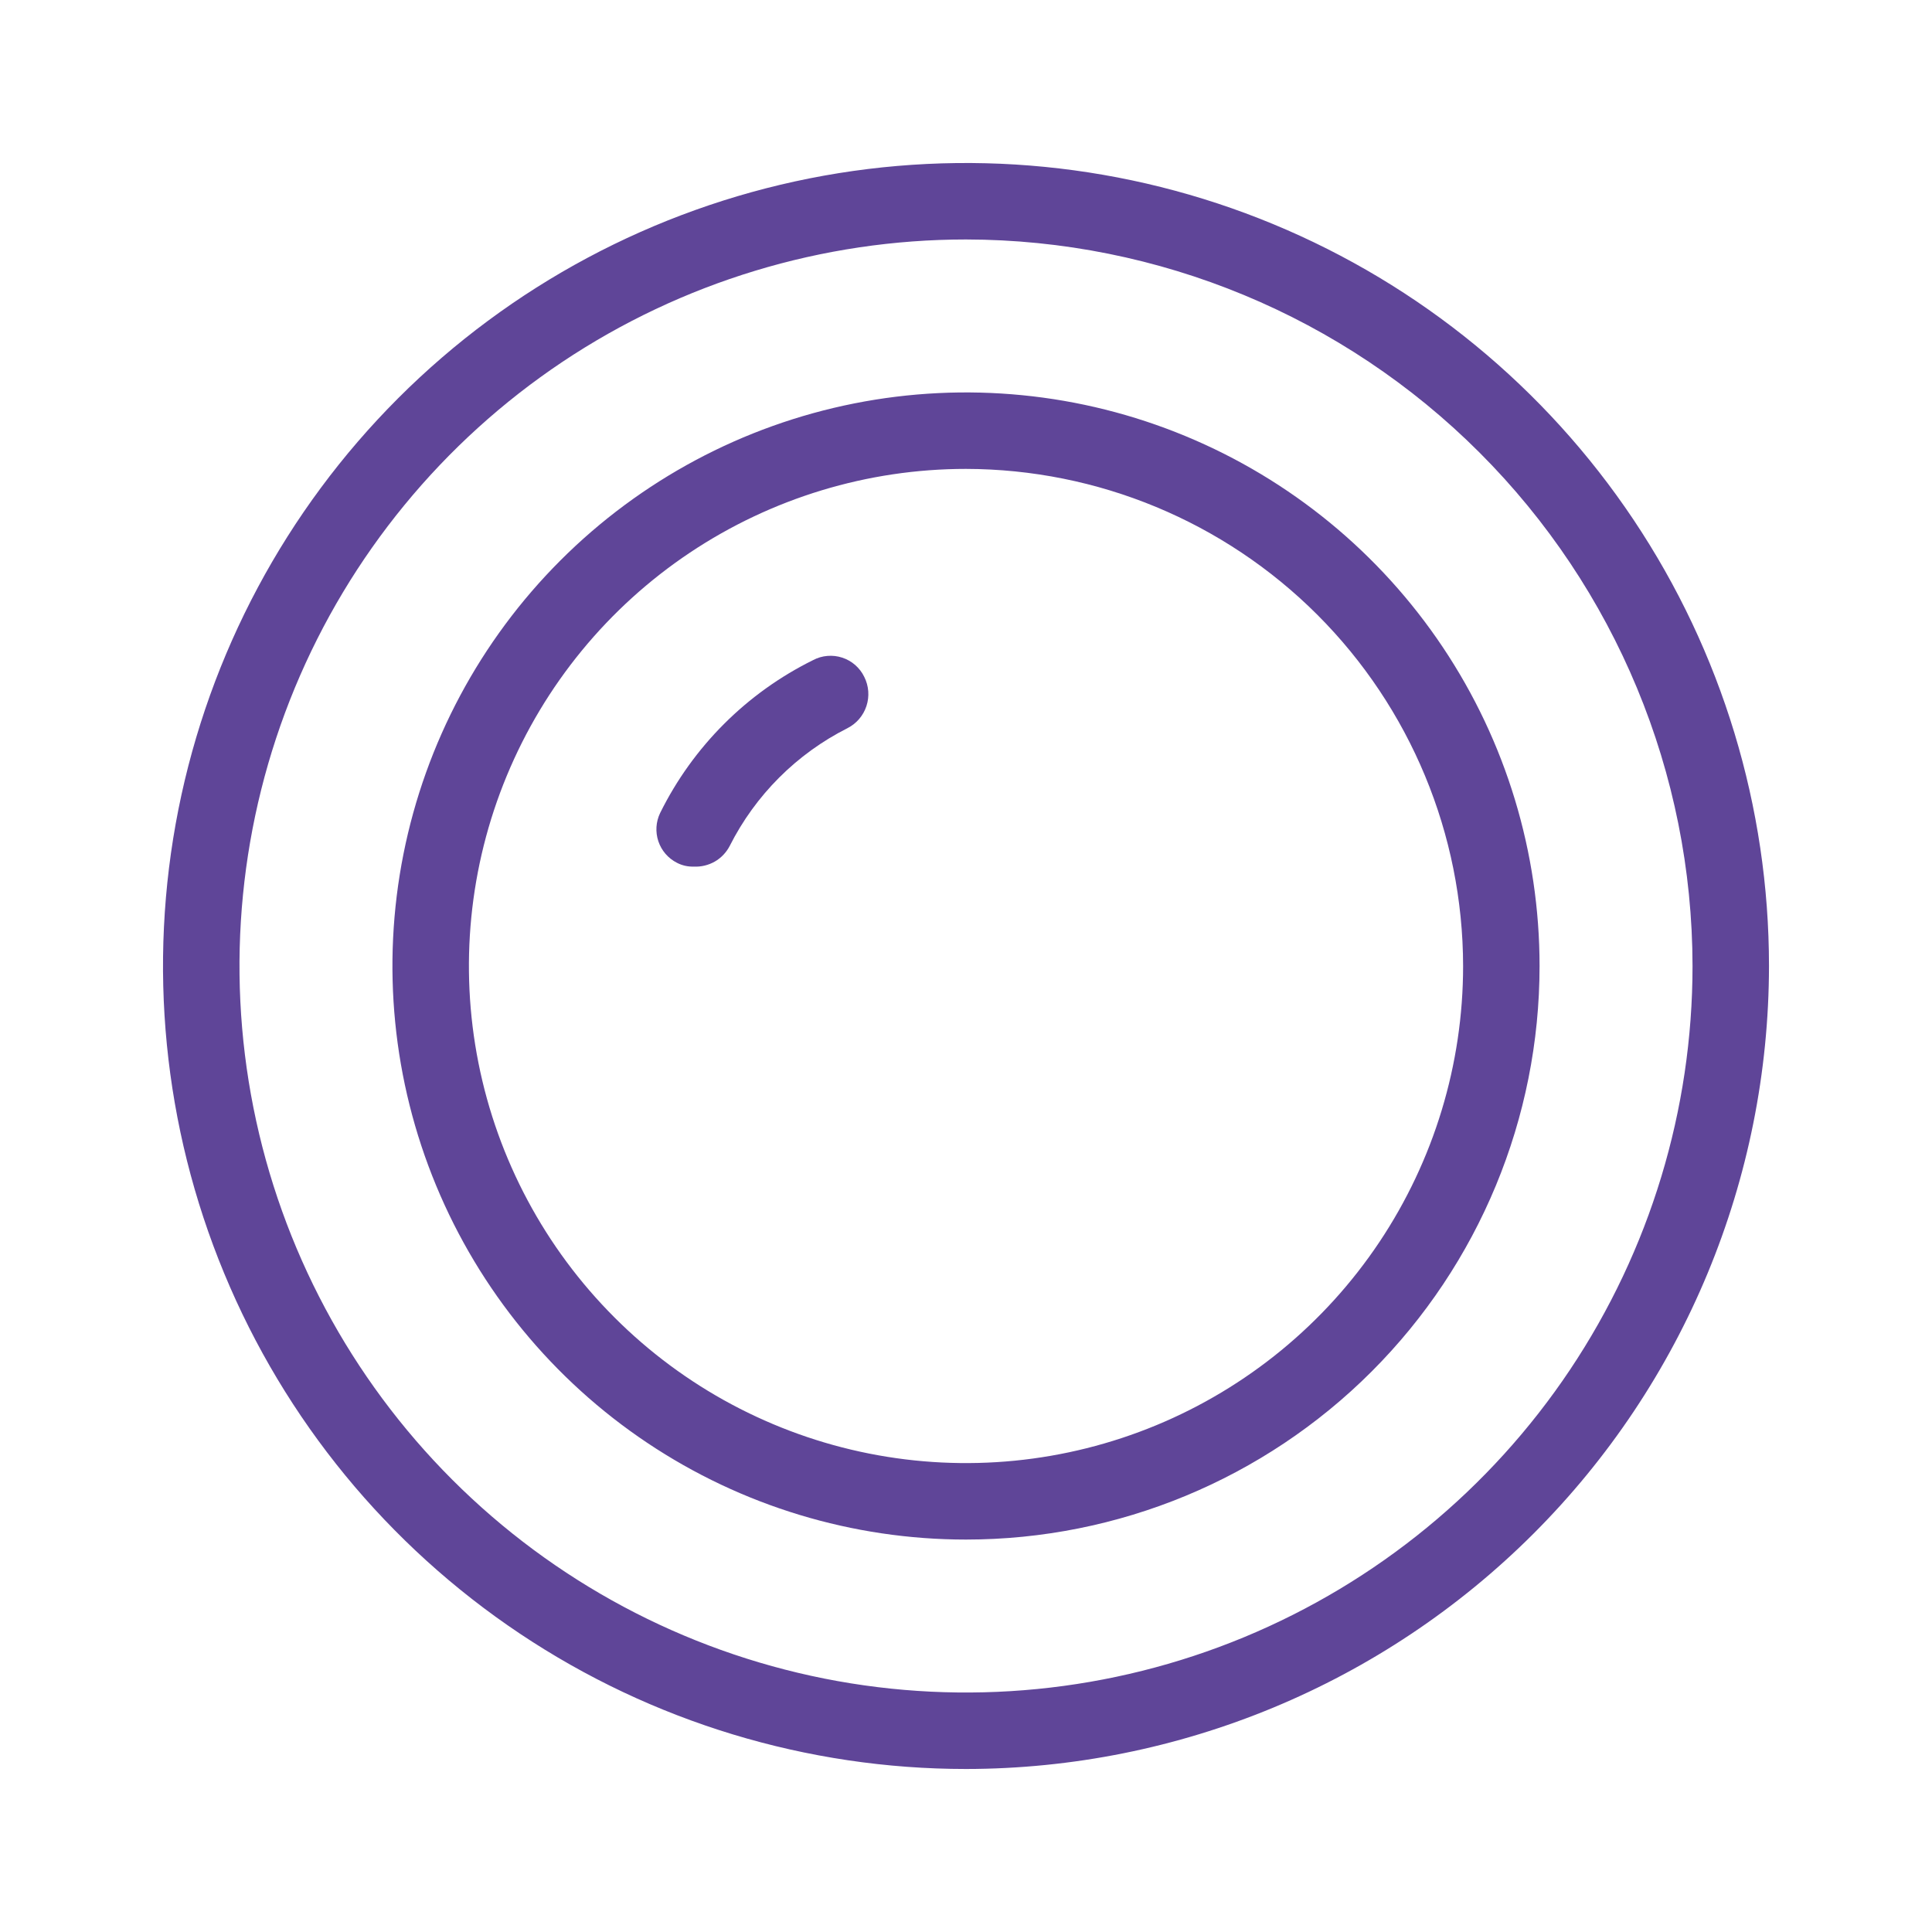
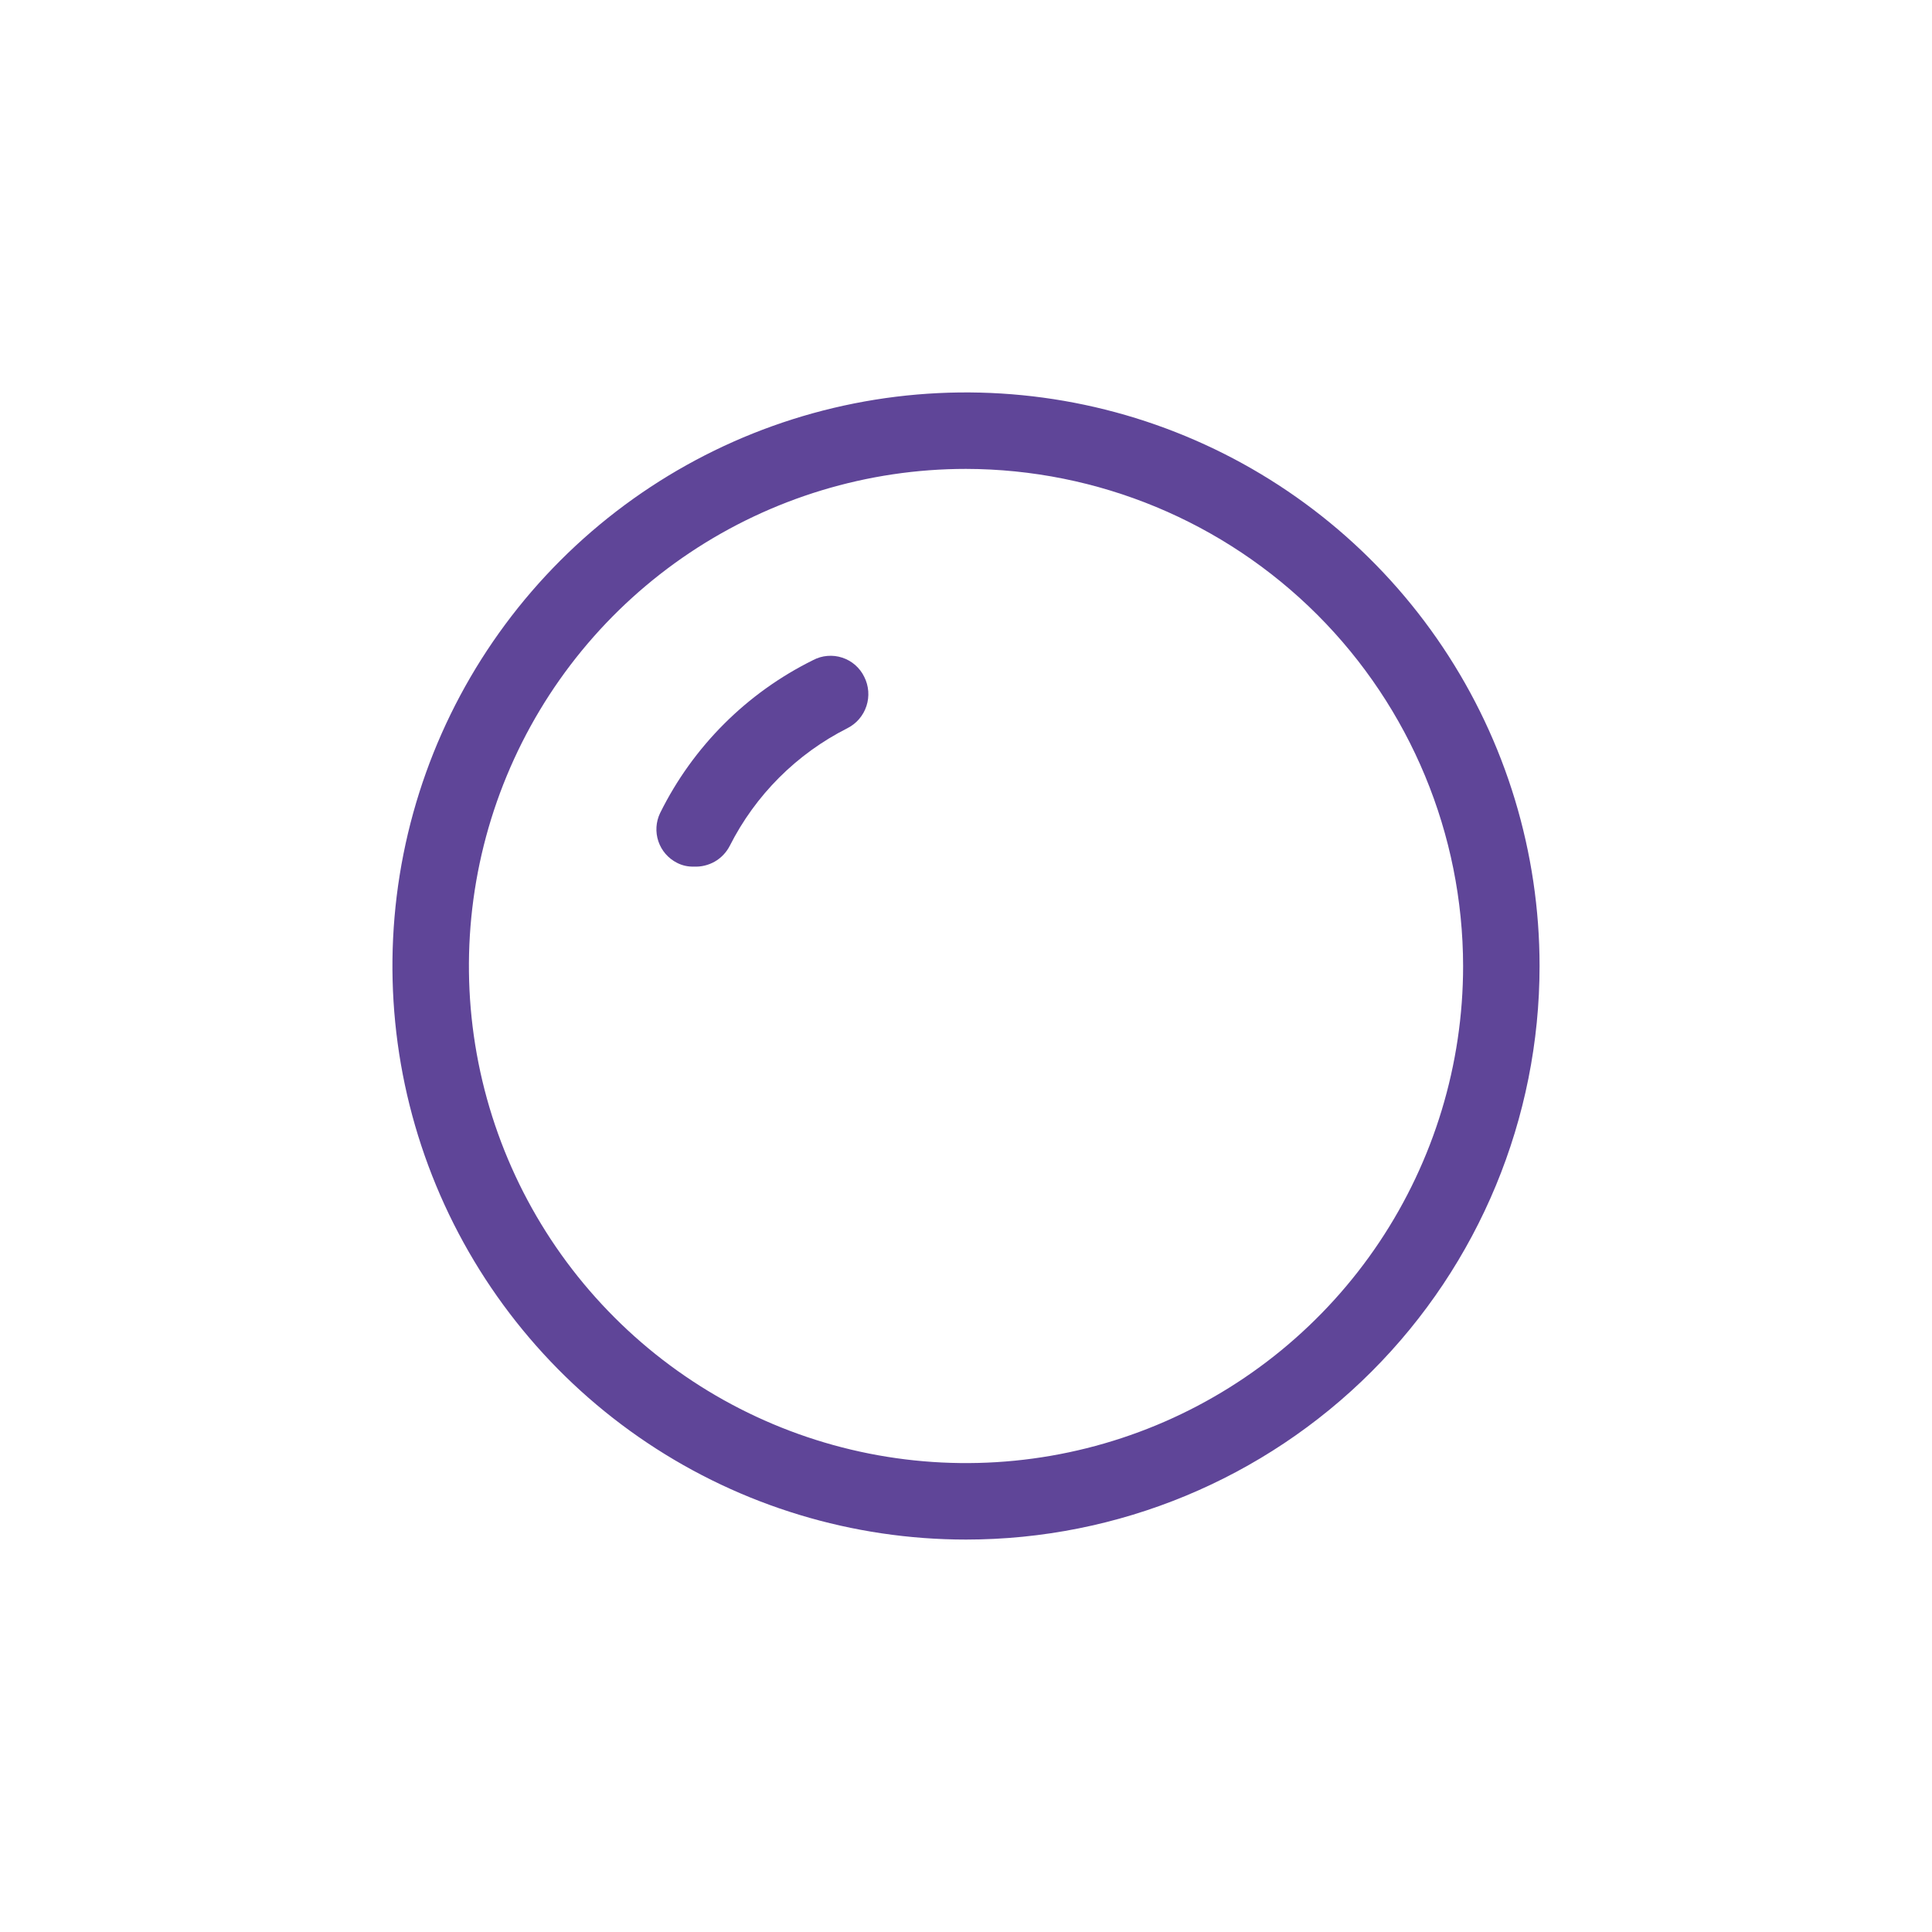
<svg xmlns="http://www.w3.org/2000/svg" width="40" height="40" viewBox="0 0 40 40" fill="none">
  <g clip-path="url(#clip0_2063_132)">
-     <path d="M20 36.625C16.712 36.625 13.498 35.65 10.764 33.823C8.03 31.996 5.899 29.4 4.641 26.362C3.382 23.324 3.053 19.982 3.694 16.757C4.336 13.532 5.919 10.569 8.244 8.244C10.569 5.919 13.532 4.336 16.757 3.694C19.982 3.053 23.324 3.382 26.362 4.641C29.4 5.899 31.996 8.03 33.823 10.764C35.65 13.498 36.625 16.712 36.625 20C36.621 24.408 34.868 28.634 31.751 31.751C28.634 34.868 24.408 36.621 20 36.625ZM20 4.958C17.025 4.958 14.117 5.841 11.643 7.493C9.17 9.146 7.242 11.495 6.103 14.244C4.965 16.992 4.667 20.017 5.247 22.934C5.828 25.852 7.26 28.532 9.364 30.636C11.468 32.74 14.148 34.172 17.066 34.753C19.983 35.333 23.008 35.035 25.756 33.897C28.505 32.758 30.854 30.83 32.507 28.357C34.16 25.883 35.042 22.975 35.042 20C35.038 16.012 33.451 12.188 30.631 9.369C27.811 6.549 23.988 4.963 20 4.958Z" fill="#5F4598" />
    <path d="M20 31.875C17.651 31.875 15.355 31.179 13.403 29.874C11.45 28.569 9.928 26.714 9.029 24.544C8.13 22.375 7.895 19.987 8.353 17.683C8.811 15.38 9.942 13.264 11.603 11.603C13.264 9.942 15.38 8.811 17.683 8.353C19.987 7.895 22.375 8.13 24.544 9.029C26.714 9.928 28.569 11.45 29.874 13.403C31.179 15.355 31.875 17.651 31.875 20C31.875 23.149 30.624 26.17 28.397 28.397C26.17 30.624 23.149 31.875 20 31.875ZM20 9.708C17.965 9.708 15.975 10.312 14.282 11.443C12.59 12.574 11.271 14.181 10.492 16.062C9.713 17.942 9.509 20.011 9.906 22.008C10.303 24.004 11.283 25.838 12.723 27.277C14.162 28.717 15.996 29.697 17.992 30.094C19.989 30.491 22.058 30.287 23.939 29.508C25.819 28.729 27.426 27.41 28.557 25.718C29.688 24.025 30.292 22.035 30.292 20C30.288 17.272 29.202 14.656 27.273 12.727C25.343 10.798 22.728 9.713 20 9.708Z" fill="#5F4598" />
    <path d="M14.364 17.942C14.242 17.946 14.123 17.919 14.015 17.863C13.834 17.771 13.696 17.612 13.631 17.419C13.566 17.227 13.579 17.016 13.667 16.833C14.346 15.459 15.459 14.346 16.834 13.667C16.926 13.618 17.027 13.588 17.131 13.58C17.234 13.571 17.339 13.583 17.438 13.616C17.537 13.648 17.628 13.7 17.707 13.769C17.785 13.838 17.849 13.921 17.894 14.015C17.988 14.202 18.004 14.419 17.939 14.617C17.874 14.816 17.733 14.981 17.546 15.076C16.493 15.607 15.639 16.462 15.108 17.514C15.038 17.649 14.931 17.762 14.799 17.838C14.667 17.913 14.515 17.95 14.364 17.942Z" fill="#5F4598" />
  </g>
  <defs>
    <clipPath id="clip0_2063_132">
      <rect width="34" height="34" fill="white" transform="translate(3 3)" />
    </clipPath>
  </defs>
</svg>